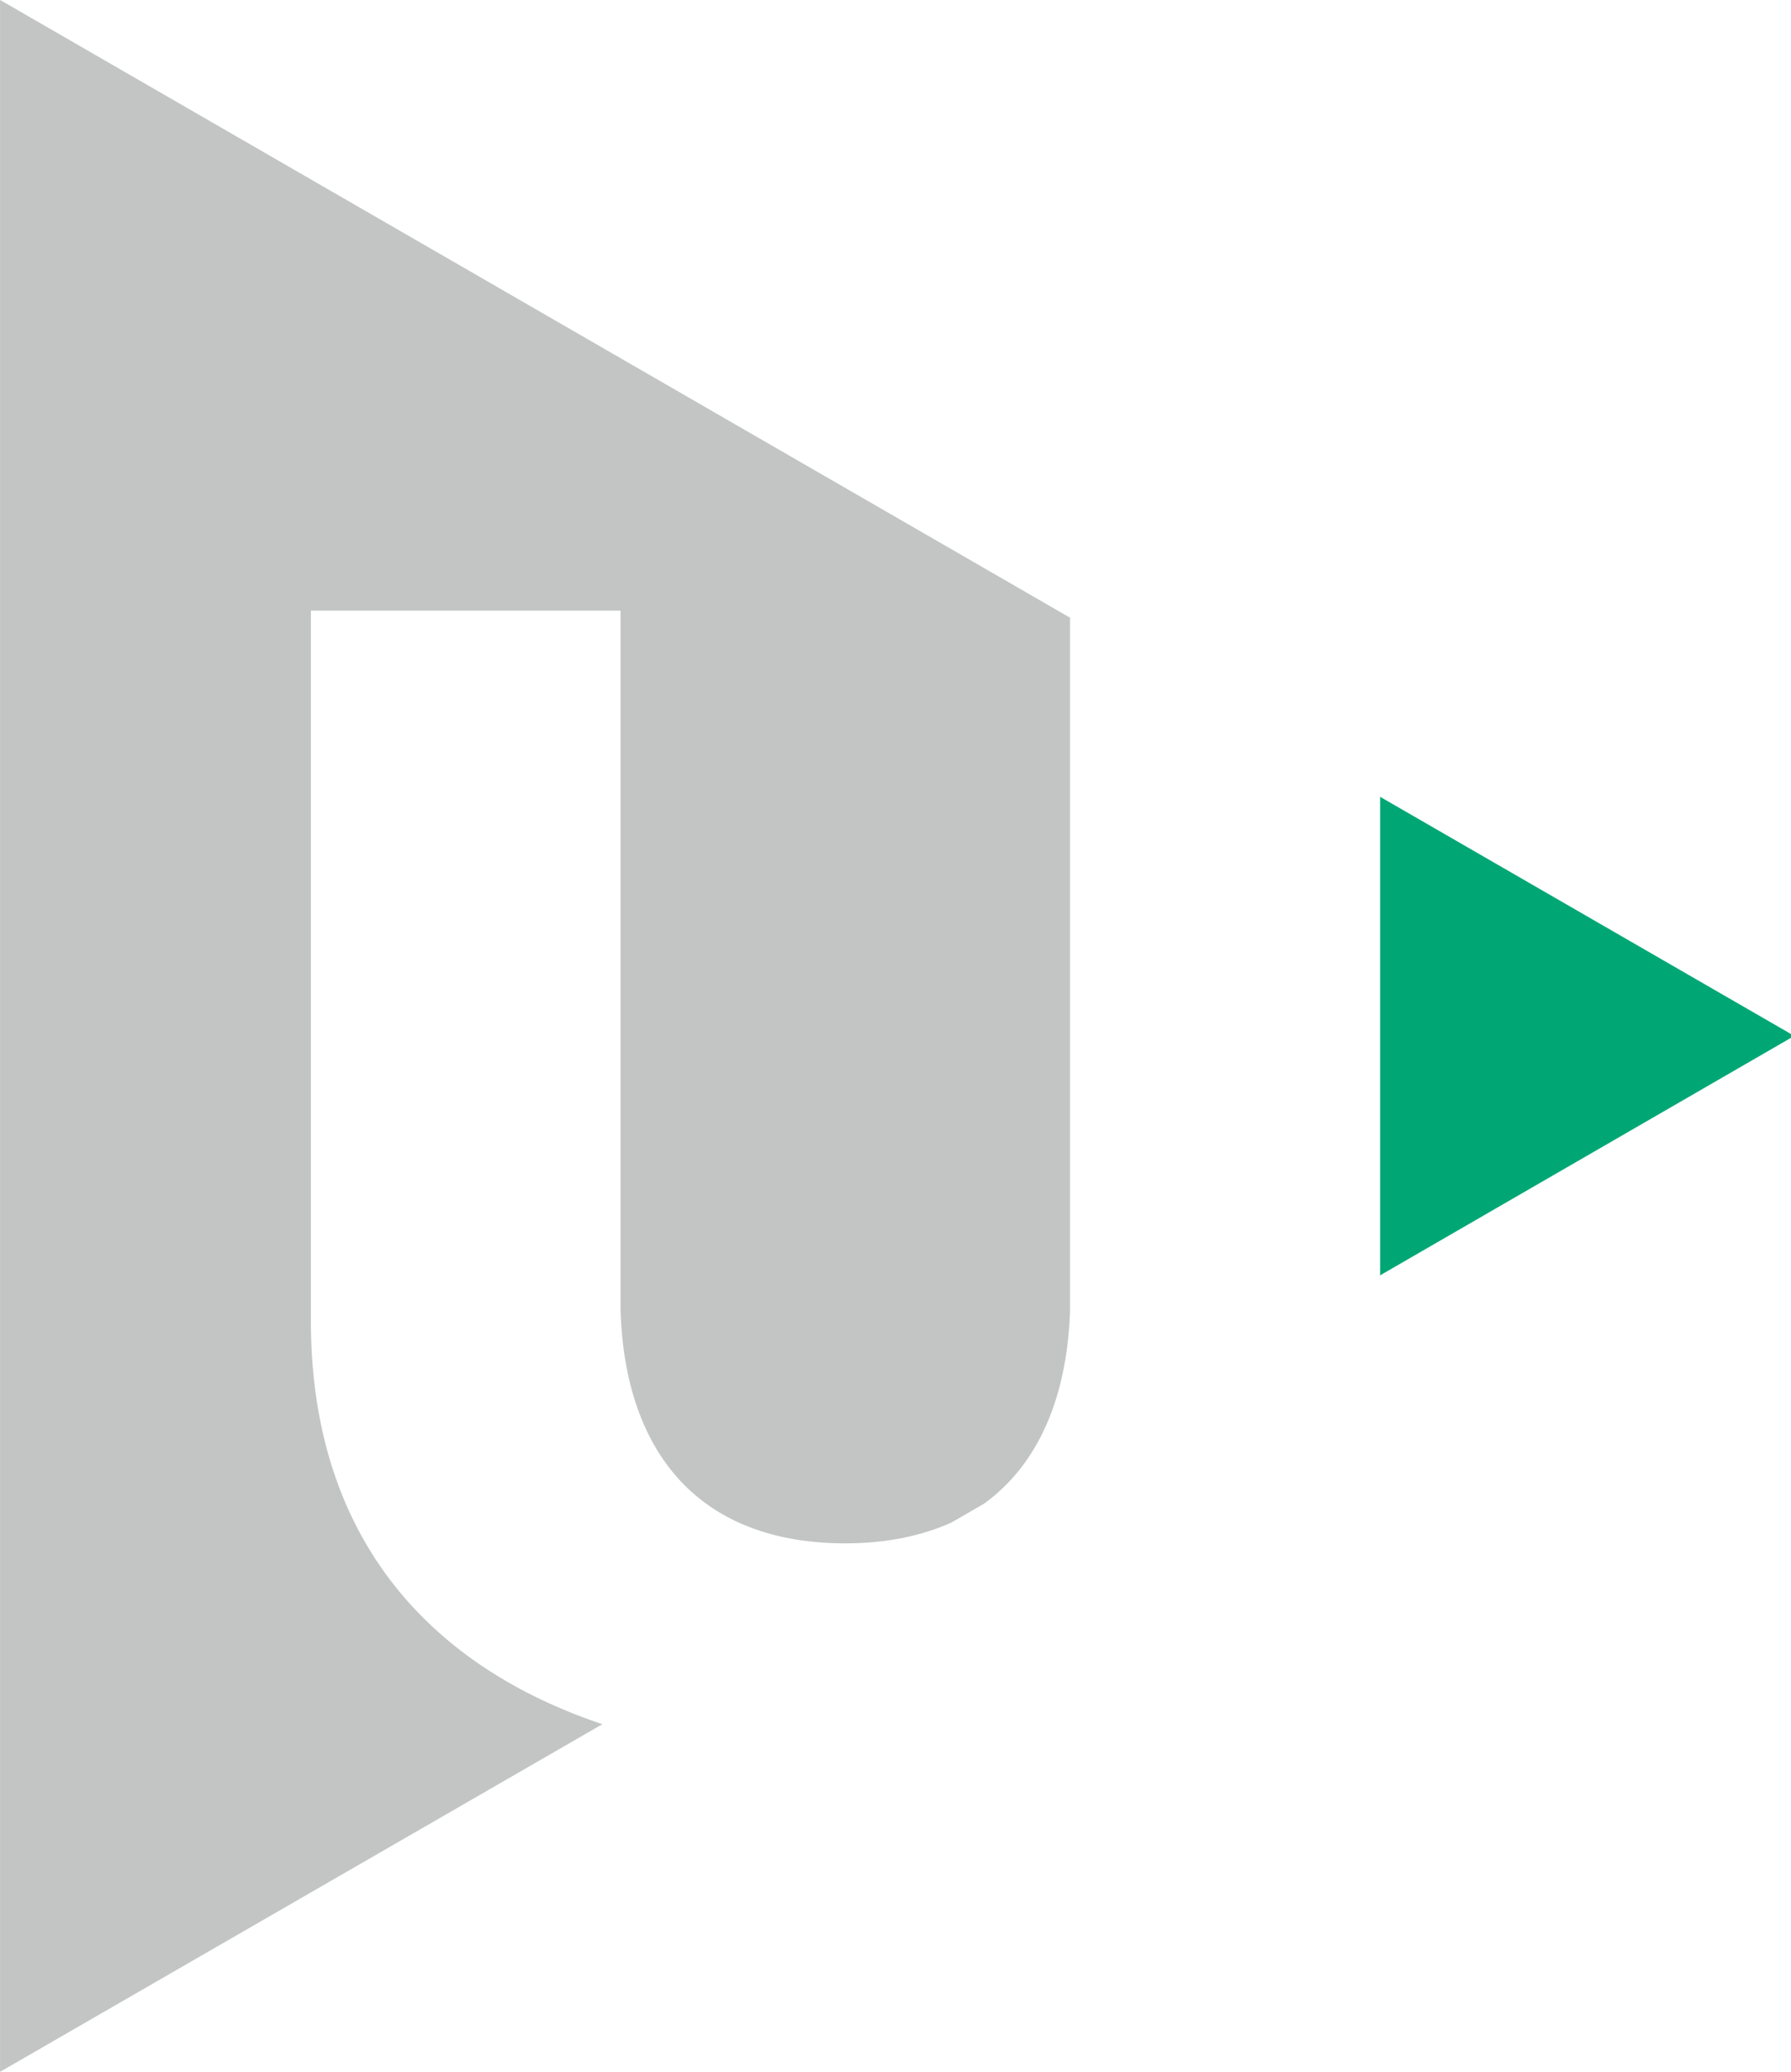
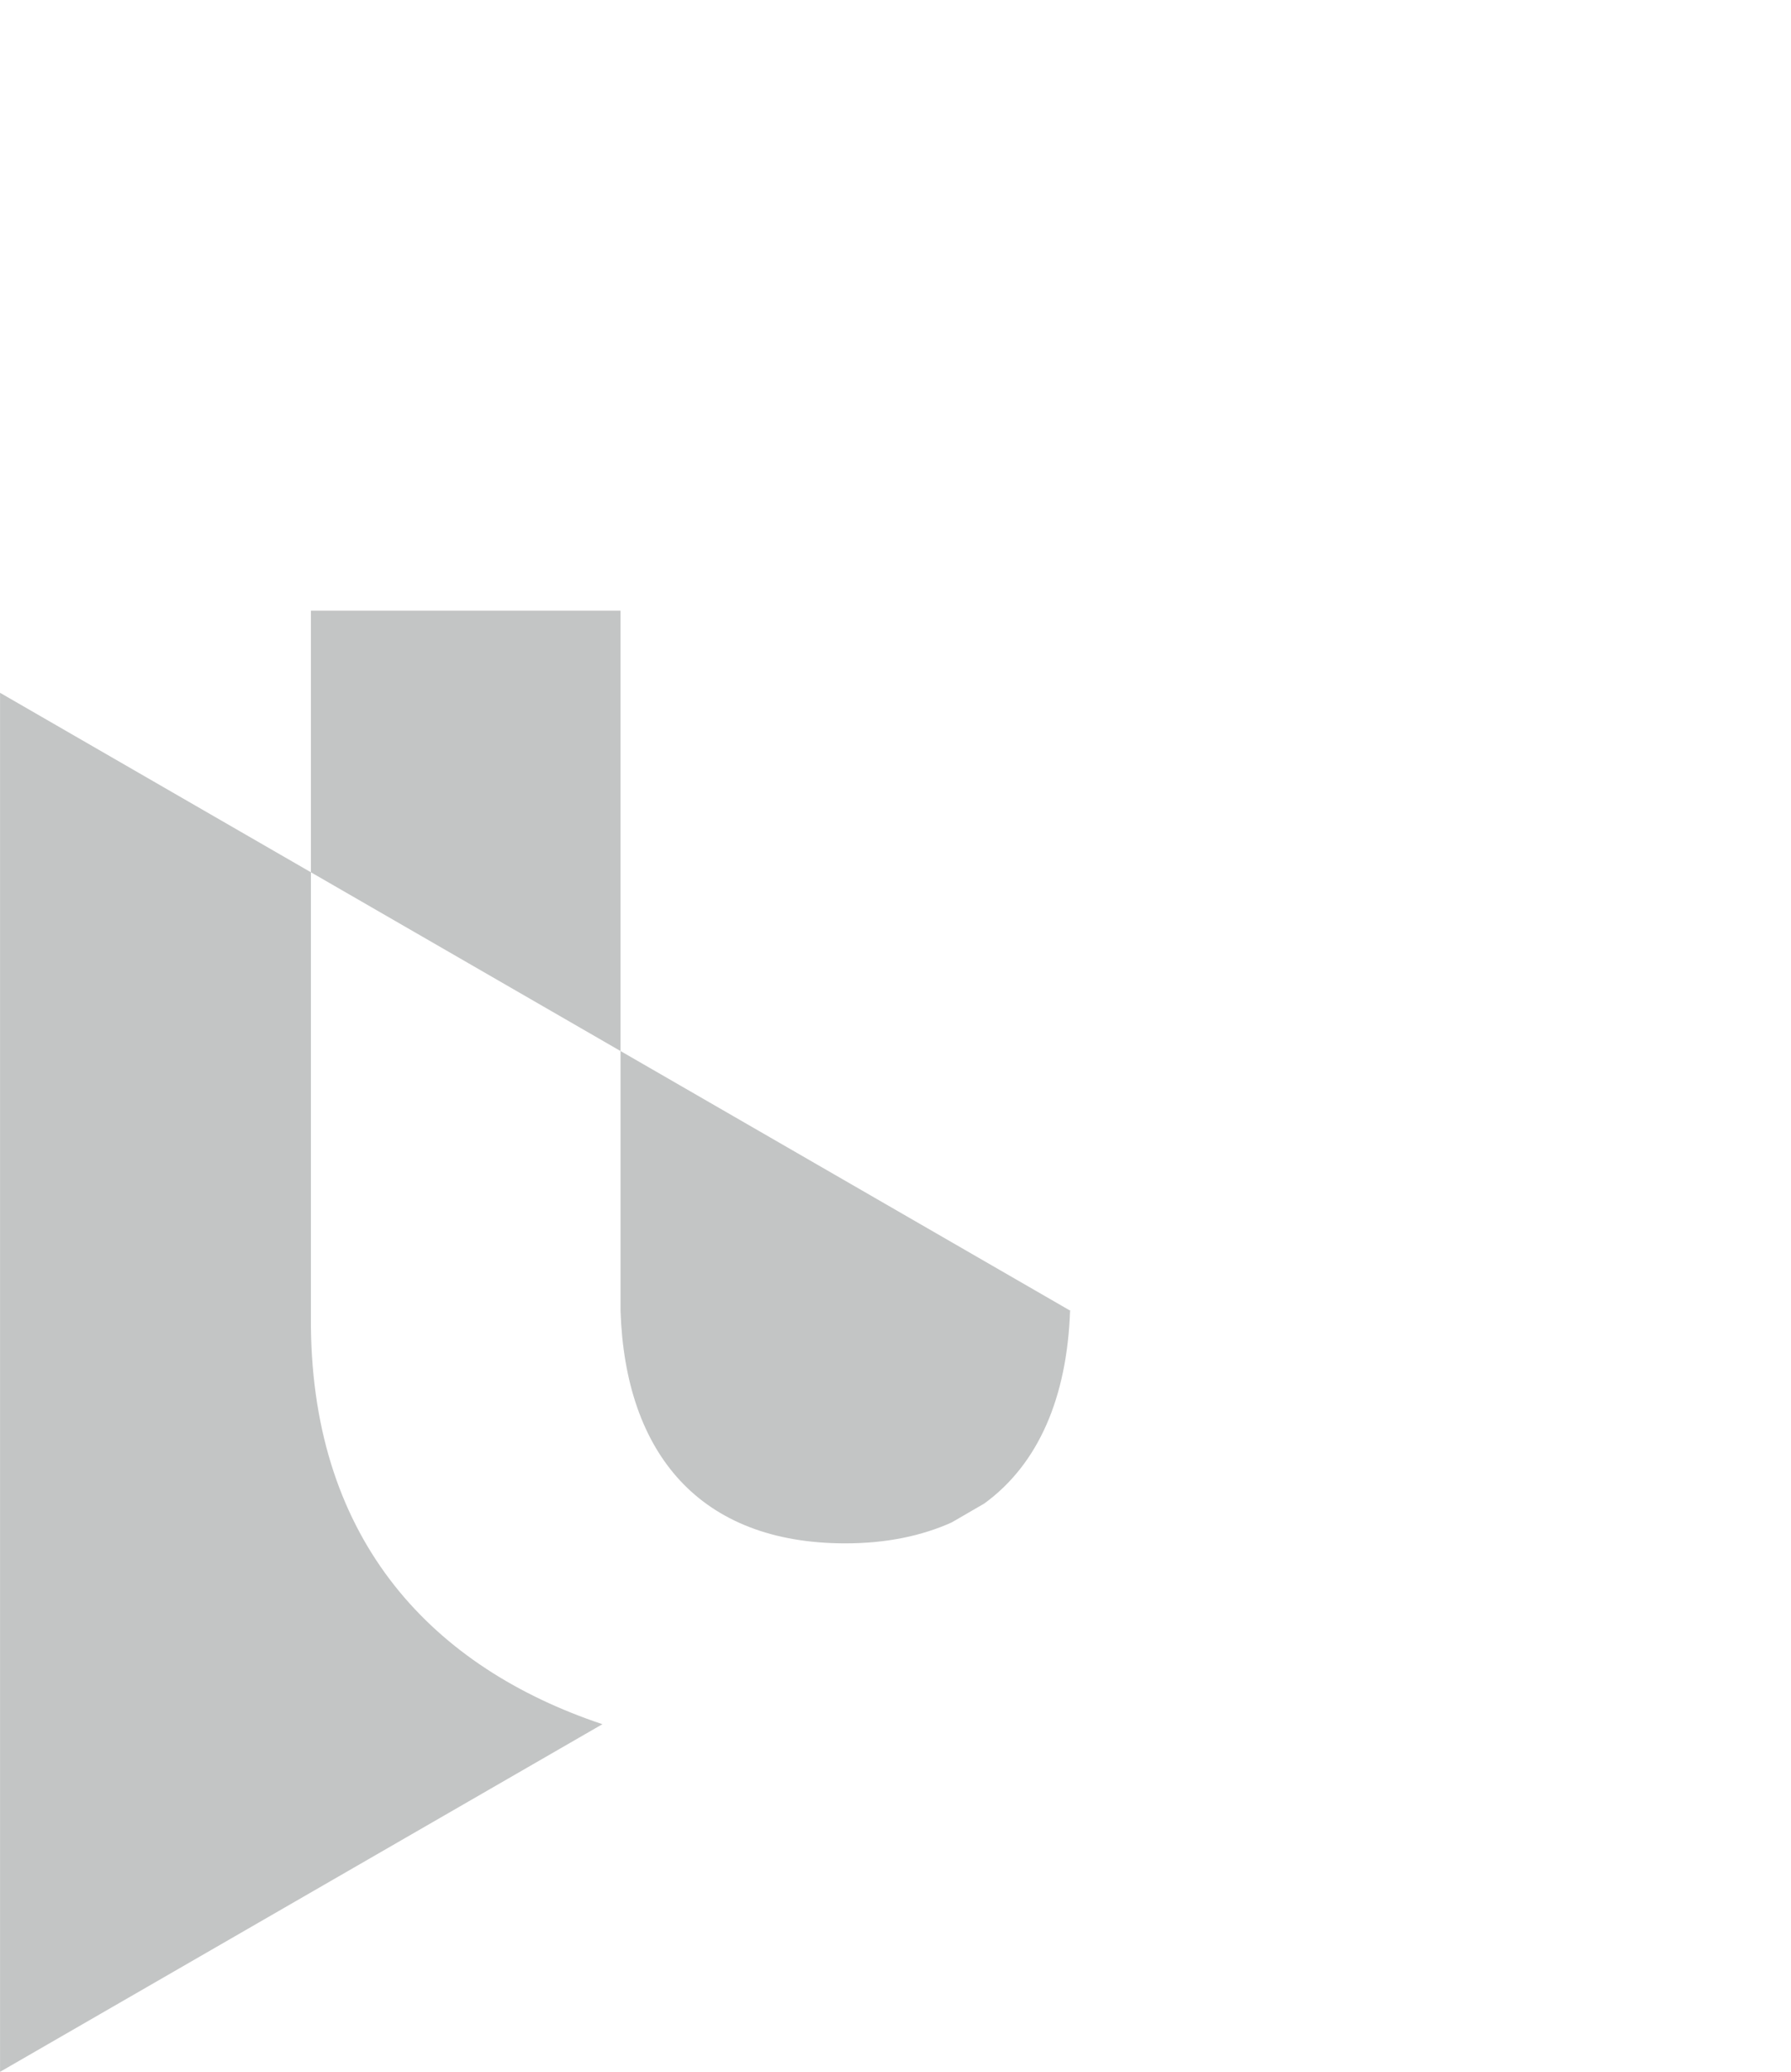
<svg xmlns="http://www.w3.org/2000/svg" version="1.1" id="Layer_1" x="0px" y="0px" width="49.011px" height="56.693px" viewBox="-202.119 425.999 49.011 56.693" enable-background="new -202.119 425.999 49.011 56.693" xml:space="preserve">
  <g>
-     <polygon fill="#00A775" points="-164.352,447.802 -164.352,460.896 -153.018,454.345  " />
-     <path fill="#C3C5C5" d="M-202.119,482.691l16.485-9.513c-4.607-1.54-7.919-4.965-7.977-10.885v-19.585h8.473v19.164   c0.13,3.898,2.167,6.358,6.153,6.358c1.127,0,2.092-0.206,2.909-0.573l0.89-0.516c1.485-1.078,2.267-2.906,2.349-5.27v-18.959   h0.019l-29.3-16.915V482.691L-202.119,482.691z" />
-     <path fill="#00A775" d="M-140.858,470.392h1.767l1.767-6.673h-1.532l-0.939,4.322c-0.084,0.423-0.132,0.714-0.16,1.014h-0.038   c-0.028-0.3-0.076-0.592-0.16-1.014l-0.94-4.322h-1.532L-140.858,470.392L-140.858,470.392z M-131.415,463.72h-2.415v6.673h1.457   v-2.471h0.968c1.363,0,2.162-0.771,2.162-2.125C-129.244,464.501-130.043,463.72-131.415,463.72L-131.415,463.72z    M-131.678,466.897h-0.695v-2.151h0.695c0.592,0,0.902,0.337,0.902,1.052C-130.776,466.521-131.095,466.897-131.678,466.897   L-131.678,466.897z M-128.191,470.392h3.646v-1.222h-2.189v-5.45h-1.457L-128.191,470.392L-128.191,470.392z M-123.648,469.33   v1.063h4.331v-1.167h-2.686l2.564-4.454v-1.051h-4.097v1.175h2.48L-123.648,469.33L-123.648,469.33z M-118.197,470.392h1.344   v-3.477c0-0.451-0.009-0.939-0.019-1.289h0.019c0.065,0.396,0.15,0.725,0.339,1.118l1.785,3.648h1.465v-6.673h-1.333v3.252   c0,0.449,0,0.892,0.019,1.334h-0.019c-0.075-0.461-0.169-0.771-0.329-1.109l-1.683-3.477h-1.589V470.392L-118.197,470.392z    M-110.283,470.392v-6.673h-1.456v6.673H-110.283L-110.283,470.392z" />
-     <path fill="#00A775" d="M-142.4,457.043v1.062h4.332v-1.165h-2.688l2.565-4.453v-1.054h-4.097v1.175h2.482L-142.4,457.043   L-142.4,457.043z M-132.875,449.949h-1.288l-0.855,1.079h1.119L-132.875,449.949L-132.875,449.949z M-133.158,458.104h1.467   l-1.87-6.672h-1.776l-1.879,6.672h1.466l0.376-1.551h1.841L-133.158,458.104L-133.158,458.104z M-135.122,455.51l0.469-1.965   c0.075-0.31,0.142-0.573,0.188-0.957h0.019c0.058,0.385,0.122,0.648,0.188,0.957l0.469,1.965H-135.122L-135.122,455.51z    M-128.209,451.432h-2.414v6.672h1.458v-2.472h0.967c1.362,0,2.162-0.771,2.162-2.125   C-126.039,452.213-126.839,451.432-128.209,451.432L-128.209,451.432z M-128.471,454.609h-0.695v-2.151h0.695   c0.591,0,0.901,0.338,0.901,1.051C-127.571,454.233-127.89,454.609-128.471,454.609L-128.471,454.609z M-121.731,458.104h1.467   l-1.87-6.672h-1.777l-1.881,6.672h1.467l0.376-1.551h1.842L-121.731,458.104L-121.731,458.104z M-123.695,455.51l0.469-1.965   c0.075-0.31,0.141-0.573,0.188-0.957h0.02c0.056,0.385,0.122,0.648,0.188,0.957l0.468,1.965H-123.695L-123.695,455.51z    M-119.197,458.104h2.151c1.739,0,2.81-0.979,2.81-3.345c0-2.34-1.063-3.327-2.791-3.327h-2.17V458.104L-119.197,458.104z    M-117.741,457.043v-4.548h0.704c0.875,0,1.289,0.601,1.289,2.265c0,1.466-0.44,2.283-1.296,2.283H-117.741L-117.741,457.043z    M-110.589,458.263c1.655,0,2.649-1.004,2.649-3.494c0-2.502-0.995-3.507-2.649-3.507c-1.664,0-2.659,1.005-2.659,3.507   C-113.247,457.259-112.252,458.263-110.589,458.263L-110.589,458.263z M-110.589,457.118c-0.731,0-1.155-0.546-1.155-2.348   c0-1.824,0.424-2.351,1.155-2.351c0.725,0,1.138,0.526,1.138,2.351C-109.451,456.572-109.865,457.118-110.589,457.118   L-110.589,457.118z M-102.711,449.994h-1.09l-0.544,0.669l-0.554-0.669h-1.09l0.893,1.081h1.494L-102.711,449.994L-102.711,449.994   z M-104.326,458.263c1.399,0,2.311-0.837,2.424-2.414l-1.438-0.31c-0.066,1.137-0.405,1.55-0.979,1.55   c-0.723,0-1.117-0.546-1.117-2.33c0-1.786,0.423-2.32,1.108-2.32c0.611,0,0.919,0.337,0.968,1.541l1.445-0.265   c-0.037-1.635-0.949-2.445-2.406-2.445c-1.596,0-2.61,0.904-2.61,3.5C-106.929,457.398-106.018,458.263-104.326,458.263   L-104.326,458.263z M-99.203,457.007v-1.778h2.227v-1.09h-2.227v-1.605h2.369v-1.101h-3.826v6.672h3.89v-1.098H-99.203   L-99.203,457.007z M-93.478,458.263c1.466,0,2.312-0.865,2.312-2.076c0-0.997-0.405-1.589-1.402-1.928l-0.958-0.316   c-0.526-0.18-0.77-0.472-0.77-0.877c0-0.423,0.311-0.703,0.799-0.703c0.575,0,1.016,0.364,1.203,1.193l1.185-0.593   c-0.273-1.202-1.129-1.693-2.332-1.693c-1.315,0-2.246,0.726-2.246,1.946c0,0.94,0.441,1.626,1.391,1.927l0.958,0.301   c0.553,0.169,0.732,0.433,0.732,0.884c0,0.46-0.301,0.769-0.818,0.769c-0.677,0-1.063-0.413-1.277-1.287l-1.28,0.563   C-95.667,457.587-94.832,458.263-93.478,458.263L-93.478,458.263z M-86.609,458.104h1.617l-1.86-3.994l1.777-2.677h-1.597   l-1.832,3.016v-3.016h-1.457v6.673h1.457v-1.945l0.639-0.986L-86.609,458.104L-86.609,458.104z M-80.459,449.949h-1.287   l-0.855,1.079h1.118L-80.459,449.949L-80.459,449.949z M-82.478,457.007v-1.778h2.226v-1.09h-2.226v-1.605h2.368v-1.101h-3.825   v6.672h3.89v-1.098H-82.478L-82.478,457.007z M-76.344,451.432v4.688c0,1.315,0.875,2.143,2.377,2.143   c1.514,0,2.376-0.827,2.376-2.143v-4.688h-1.446v4.621c0,0.63-0.348,1.007-0.93,1.007s-0.919-0.377-0.919-1.007v-4.621H-76.344   L-76.344,451.432z M-70.113,458.104h1.344v-3.477c0-0.452-0.009-0.94-0.02-1.288h0.02c0.065,0.394,0.15,0.724,0.338,1.118   l1.786,3.646h1.466v-6.672h-1.333v3.252c0,0.45,0,0.894,0.019,1.333h-0.019c-0.075-0.46-0.168-0.769-0.329-1.108l-1.683-3.477   h-1.589V458.104L-70.113,458.104z M-62.201,458.104v-6.672h-1.457v6.672H-62.201L-62.201,458.104z M-59.427,458.104h1.767   l1.768-6.672h-1.532l-0.94,4.32c-0.084,0.426-0.131,0.715-0.16,1.016h-0.038c-0.028-0.301-0.075-0.59-0.161-1.016l-0.938-4.32   h-1.533L-59.427,458.104L-59.427,458.104z M-53.421,457.007v-1.778h2.226v-1.09h-2.226v-1.605h2.367v-1.101h-3.824v6.672h3.891   v-1.098H-53.421L-53.421,457.007z M-46.534,458.104h1.559l-1.203-2.902c0.688-0.274,1.072-0.893,1.072-1.769   c0-1.23-0.678-2.001-2.228-2.001h-2.375v6.673h1.457v-2.639h0.731L-46.534,458.104L-46.534,458.104z M-48.252,454.514v-2.075h0.704   c0.648,0,0.913,0.337,0.913,0.994c0,0.676-0.274,1.08-0.913,1.08L-48.252,454.514L-48.252,454.514z M-44.034,457.043v1.062h4.33   v-1.165h-2.686l2.563-4.453v-1.054h-4.096v1.175h2.479L-44.034,457.043L-44.034,457.043z M-37.13,458.104v-6.672h-1.457v6.672   H-37.13L-37.13,458.104z M-31.449,451.432h-4.669v1.193h1.606v5.479h1.457v-5.479h1.606V451.432L-31.449,451.432z M-28.896,458.104   h1.466v-2.406l1.815-4.266h-1.531L-28,453.77c-0.077,0.237-0.114,0.441-0.142,0.688h-0.028c-0.028-0.245-0.074-0.45-0.14-0.688   l-0.873-2.338h-1.533l1.822,4.266L-28.896,458.104L-28.896,458.104z" />
-     <path fill="#00A775" d="M-138.236,440.263v-1.119h-3.826v6.673h1.457v-2.828h2.218v-1.102h-2.218v-1.625L-138.236,440.263   L-138.236,440.263z M-133.786,445.816h1.466l-1.87-6.673h-1.777l-1.879,6.673h1.466l0.375-1.552h1.843L-133.786,445.816   L-133.786,445.816z M-135.75,443.222l0.469-1.964c0.075-0.313,0.14-0.575,0.188-0.959h0.019c0.057,0.385,0.122,0.647,0.188,0.959   l0.469,1.964H-135.75L-135.75,443.222z M-127.898,445.816h1.616l-1.86-3.992l1.776-2.679h-1.598l-1.833,3.017v-3.017h-1.456v6.673   h1.456v-1.944l0.639-0.989L-127.898,445.816L-127.898,445.816z M-125.309,439.144v4.691c0,1.314,0.874,2.142,2.376,2.142   c1.513,0,2.375-0.827,2.375-2.142v-4.691h-1.445v4.623c0,0.63-0.349,1.007-0.93,1.007c-0.582,0-0.921-0.376-0.921-1.007v-4.623   H-125.309L-125.309,439.144z M-119.079,445.816h3.647v-1.221h-2.188v-5.451h-1.457L-119.079,445.816L-119.079,445.816z    M-110.795,439.144h-4.67v1.193h1.607v5.479h1.457v-5.479h1.606V439.144L-110.795,439.144z M-106.714,445.816h1.466l-1.869-6.673   h-1.777l-1.879,6.673h1.467l0.376-1.552h1.842L-106.714,445.816L-106.714,445.816z M-108.677,443.222l0.469-1.964   c0.076-0.313,0.142-0.575,0.188-0.959h0.02c0.058,0.385,0.123,0.647,0.188,0.959l0.469,1.964H-108.677L-108.677,443.222z    M-101.987,444.755v1.063h4.333v-1.166h-2.688l2.565-4.453v-1.053h-4.097v1.177h2.482L-101.987,444.755L-101.987,444.755z    M-96.534,445.816h2.151c1.739,0,2.809-0.976,2.809-3.346c0-2.339-1.062-3.327-2.79-3.327h-2.17V445.816L-96.534,445.816z    M-95.078,444.755v-4.546h0.705c0.874,0,1.287,0.601,1.287,2.263c0,1.466-0.441,2.283-1.295,2.283H-95.078L-95.078,444.755z    M-87.162,445.816h1.559l-1.203-2.902c0.686-0.272,1.07-0.894,1.07-1.768c0-1.229-0.677-2.001-2.227-2.001h-2.375v6.673h1.456   v-2.64h0.733L-87.162,445.816L-87.162,445.816z M-88.883,442.227v-2.077h0.705c0.649,0,0.913,0.338,0.913,0.996   c0,0.678-0.272,1.081-0.913,1.081H-88.883L-88.883,442.227z M-80.67,445.816h1.465l-1.87-6.673h-1.777l-1.879,6.673h1.466   l0.375-1.552h1.842L-80.67,445.816L-80.67,445.816z M-82.634,443.222l0.469-1.964c0.075-0.313,0.139-0.575,0.188-0.959h0.019   c0.057,0.385,0.123,0.647,0.189,0.959l0.469,1.964H-82.634L-82.634,443.222z M-77.3,445.816h1.767l1.768-6.673h-1.533l-0.939,4.322   c-0.085,0.424-0.131,0.713-0.161,1.015h-0.038c-0.027-0.302-0.075-0.591-0.16-1.015l-0.939-4.322h-1.533L-77.3,445.816   L-77.3,445.816z M-70.546,445.976c1.655,0,2.65-1.007,2.65-3.497c0-2.499-0.996-3.504-2.65-3.504c-1.664,0-2.66,1.006-2.66,3.504   C-73.205,444.969-72.208,445.976-70.546,445.976L-70.546,445.976z M-70.546,444.83c-0.731,0-1.156-0.544-1.156-2.351   c0-1.821,0.424-2.348,1.156-2.348c0.724,0,1.138,0.526,1.138,2.348C-69.408,444.286-69.822,444.83-70.546,444.83L-70.546,444.83z    M-62.515,439.144h-4.669v1.193h1.606v5.479h1.457v-5.479h1.606V439.144L-62.515,439.144z M-61.499,445.816h1.344v-3.477   c0-0.452-0.01-0.938-0.018-1.288h0.018c0.065,0.394,0.15,0.725,0.339,1.117l1.784,3.647h1.467v-6.673h-1.335v3.253   c0,0.45,0,0.894,0.02,1.333h-0.02c-0.075-0.46-0.168-0.771-0.328-1.109l-1.682-3.477h-1.589V445.816L-61.499,445.816z    M-53.587,445.816v-6.673h-1.457v6.673H-53.587L-53.587,445.816z M-49.709,445.976c1.4,0,2.313-0.837,2.424-2.416l-1.438-0.31   c-0.064,1.137-0.405,1.551-0.978,1.551c-0.724,0-1.118-0.545-1.118-2.33c0-1.787,0.424-2.321,1.107-2.321   c0.612,0,0.92,0.338,0.968,1.541l1.446-0.263c-0.037-1.635-0.95-2.443-2.405-2.443c-1.597,0-2.611,0.902-2.611,3.495   C-52.309,445.111-51.399,445.976-49.709,445.976L-49.709,445.976z M-42.685,445.816h1.617l-1.86-3.992l1.776-2.679h-1.598   l-1.832,3.017v-3.017h-1.458v6.673h1.458v-1.944l0.64-0.989L-42.685,445.816L-42.685,445.816z M-38.348,438.741h1.117l1.025-1.08   h-1.288L-38.348,438.741L-38.348,438.741z M-38.517,445.816h1.466v-2.407l1.813-4.266h-1.531l-0.855,2.34   c-0.076,0.235-0.113,0.441-0.141,0.686h-0.028c-0.025-0.243-0.075-0.45-0.14-0.686l-0.875-2.34h-1.53l1.823,4.266L-38.517,445.816   L-38.517,445.816z M-32.187,445.976c1.4,0,2.313-0.837,2.424-2.416l-1.438-0.31c-0.066,1.137-0.405,1.551-0.978,1.551   c-0.724,0-1.117-0.545-1.117-2.33c0-1.787,0.422-2.321,1.106-2.321c0.611,0,0.92,0.338,0.968,1.541l1.446-0.263   c-0.037-1.635-0.948-2.443-2.405-2.443c-1.597,0-2.611,0.902-2.611,3.495C-34.789,445.111-33.877,445.976-32.187,445.976   L-32.187,445.976z M-23.709,439.144h-1.456v2.716h-1.897v-2.716h-1.457v6.673h1.457v-2.828h1.897v2.827h1.456V439.144   L-23.709,439.144z M-17.694,445.976c1.466,0,2.311-0.865,2.311-2.077c0-0.994-0.403-1.588-1.402-1.927l-0.957-0.319   c-0.528-0.178-0.77-0.469-0.77-0.874c0-0.422,0.31-0.705,0.798-0.705c0.575,0,1.015,0.367,1.205,1.194l1.183-0.592   c-0.274-1.202-1.129-1.691-2.332-1.691c-1.315,0-2.244,0.724-2.244,1.945c0,0.939,0.44,1.626,1.39,1.927l0.957,0.301   c0.555,0.169,0.733,0.431,0.733,0.883c0,0.46-0.302,0.771-0.819,0.771c-0.675,0-1.063-0.414-1.276-1.29l-1.28,0.565   C-19.884,445.3-19.048,445.976-17.694,445.976L-17.694,445.976z M-9.881,439.144h-4.67v1.193h1.607v5.479h1.458v-5.479h1.605   V439.144L-9.881,439.144z M-8.906,439.144v4.691c0,1.314,0.875,2.142,2.376,2.142c1.513,0,2.376-0.827,2.376-2.142v-4.691h-1.445   v4.623c0,0.63-0.349,1.007-0.931,1.007s-0.92-0.376-0.92-1.007v-4.623H-8.906L-8.906,439.144z M-2.677,445.816h2.152   c1.737,0,2.809-0.976,2.809-3.346c0-2.339-1.063-3.327-2.79-3.327h-2.171V445.816L-2.677,445.816z M-1.22,444.755v-4.546h0.705   c0.875,0,1.289,0.601,1.289,2.263c0,1.466-0.442,2.283-1.295,2.283H-1.22L-1.22,444.755z M4.986,445.816v-6.673H3.531v6.673H4.986   L4.986,445.816z M6.687,438.741h1.106l0.78-1.08H7.332L6.687,438.741L6.687,438.741z M7.955,445.816v-6.673H6.499v6.673H7.955   L7.955,445.816z" />
+     <path fill="#C3C5C5" d="M-202.119,482.691l16.485-9.513c-4.607-1.54-7.919-4.965-7.977-10.885v-19.585h8.473v19.164   c0.13,3.898,2.167,6.358,6.153,6.358c1.127,0,2.092-0.206,2.909-0.573l0.89-0.516c1.485-1.078,2.267-2.906,2.349-5.27h0.019l-29.3-16.915V482.691L-202.119,482.691z" />
  </g>
</svg>